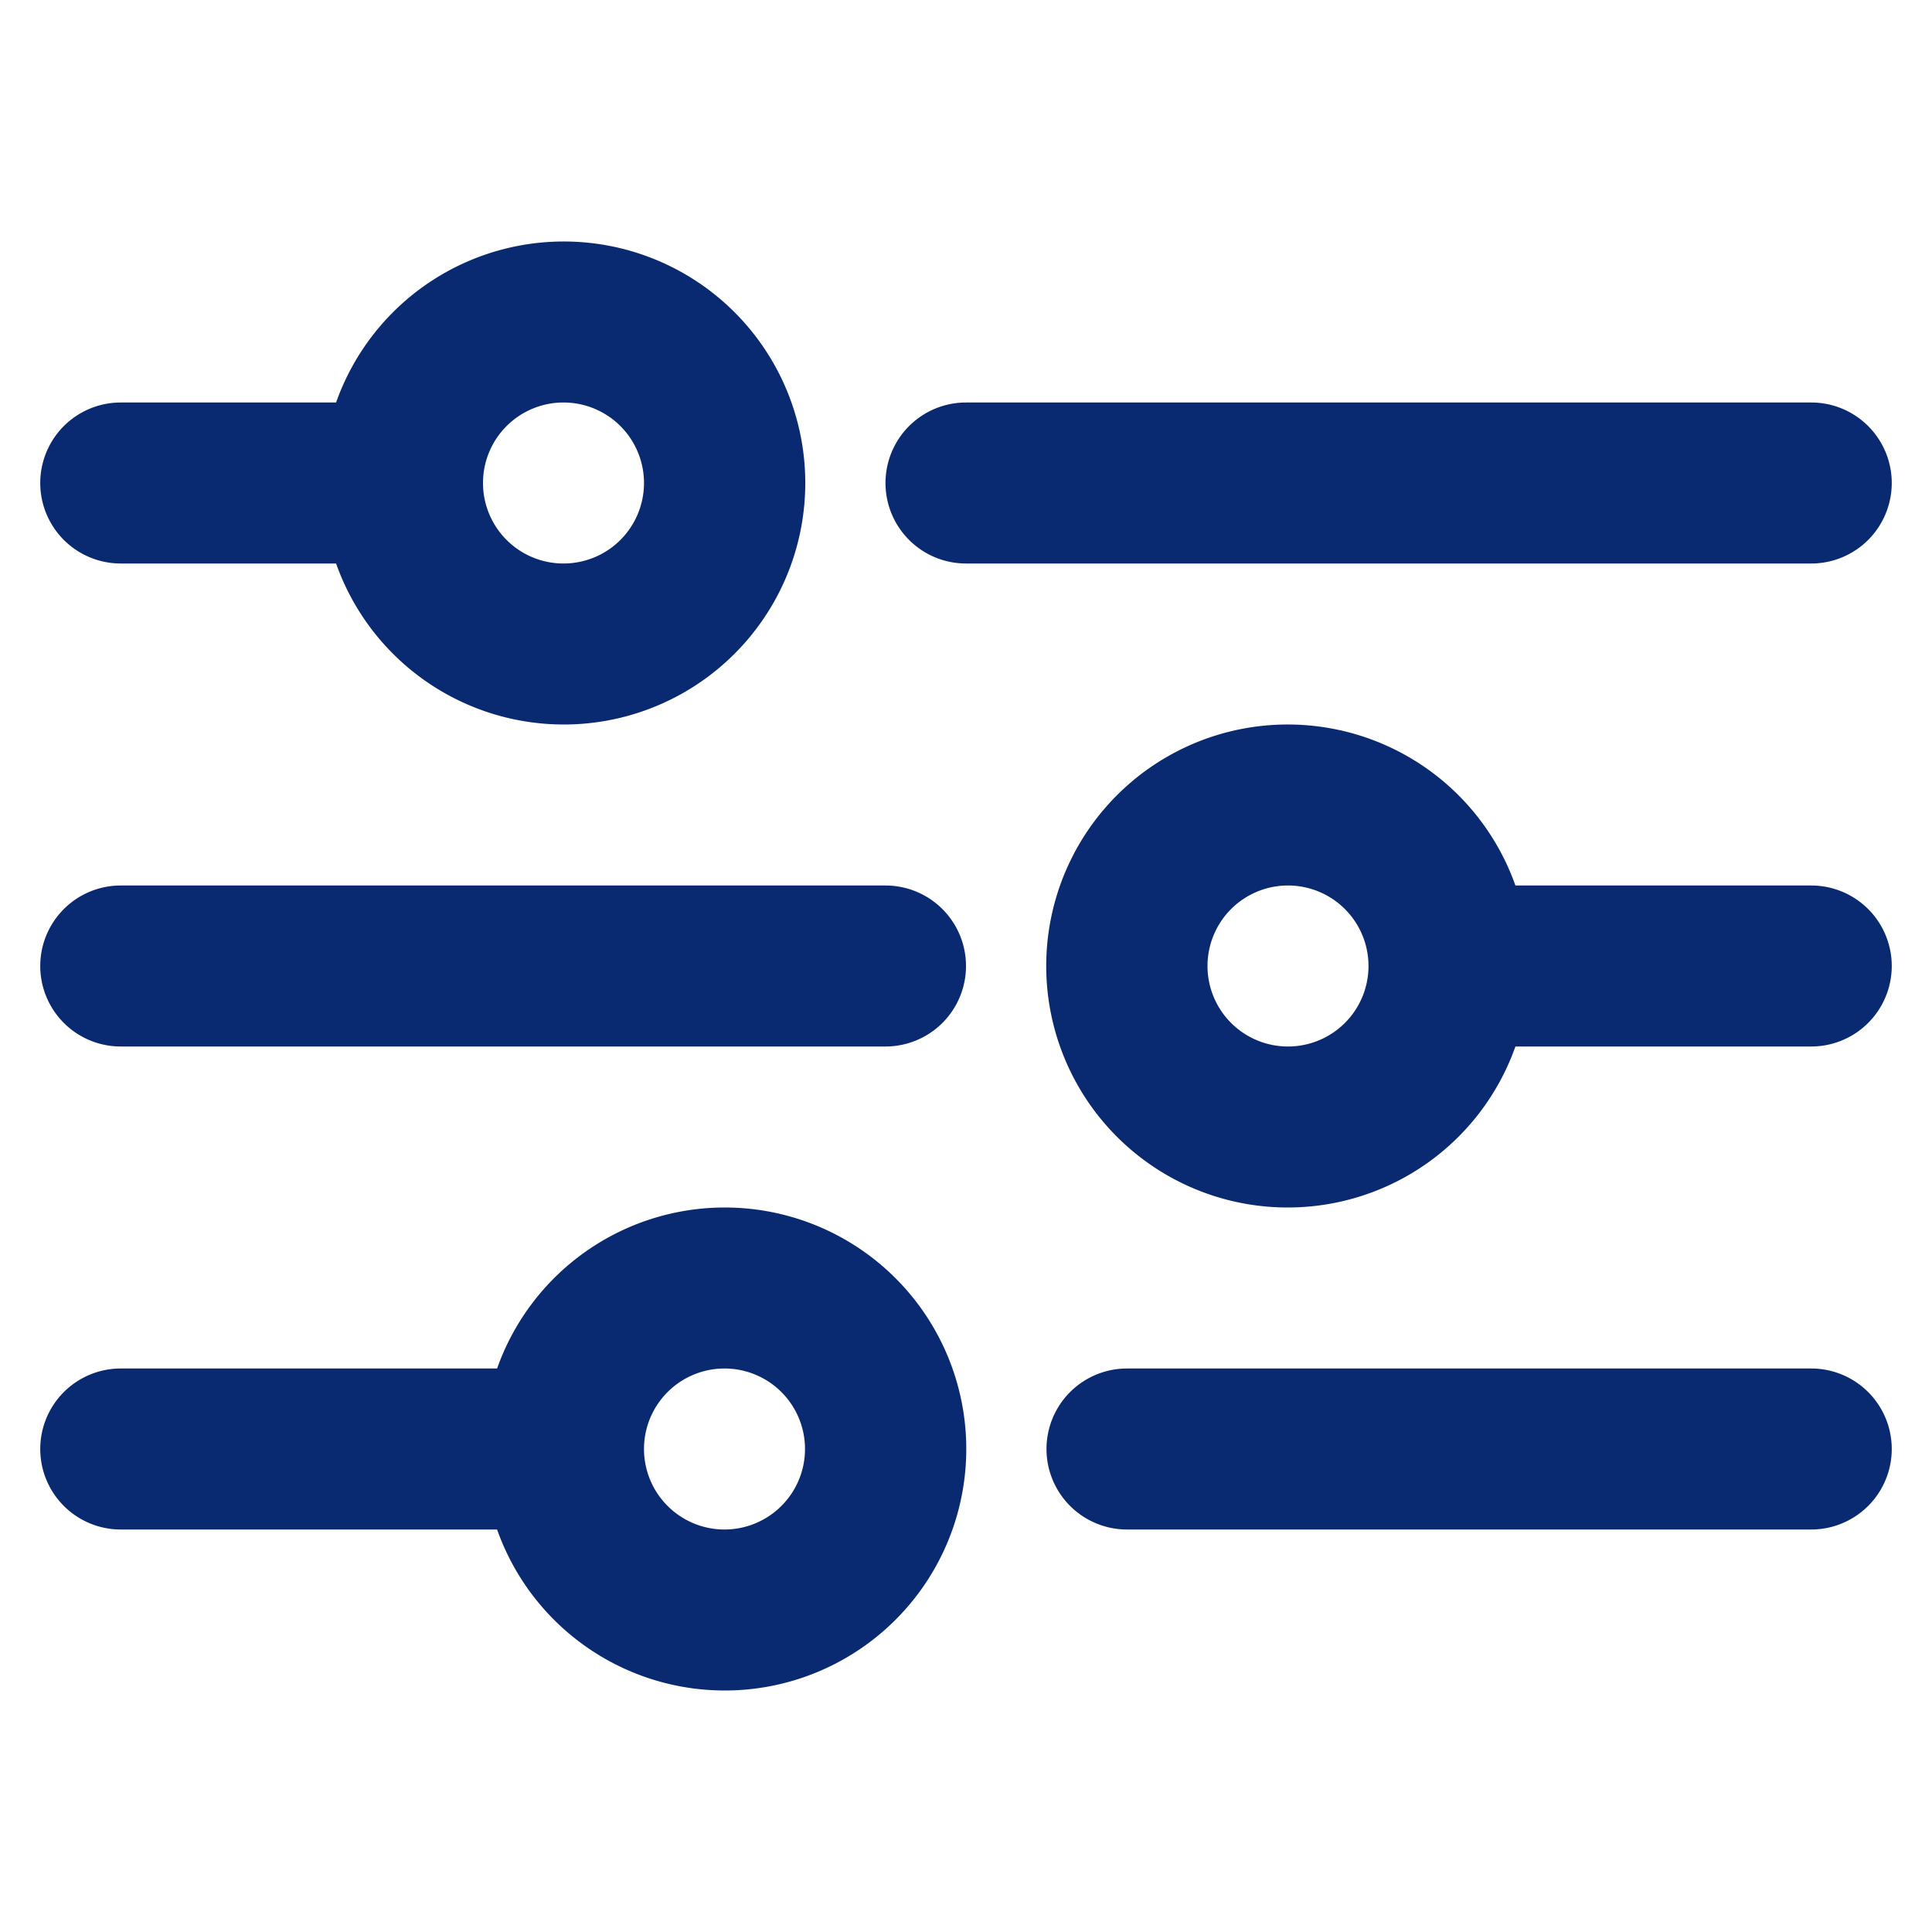
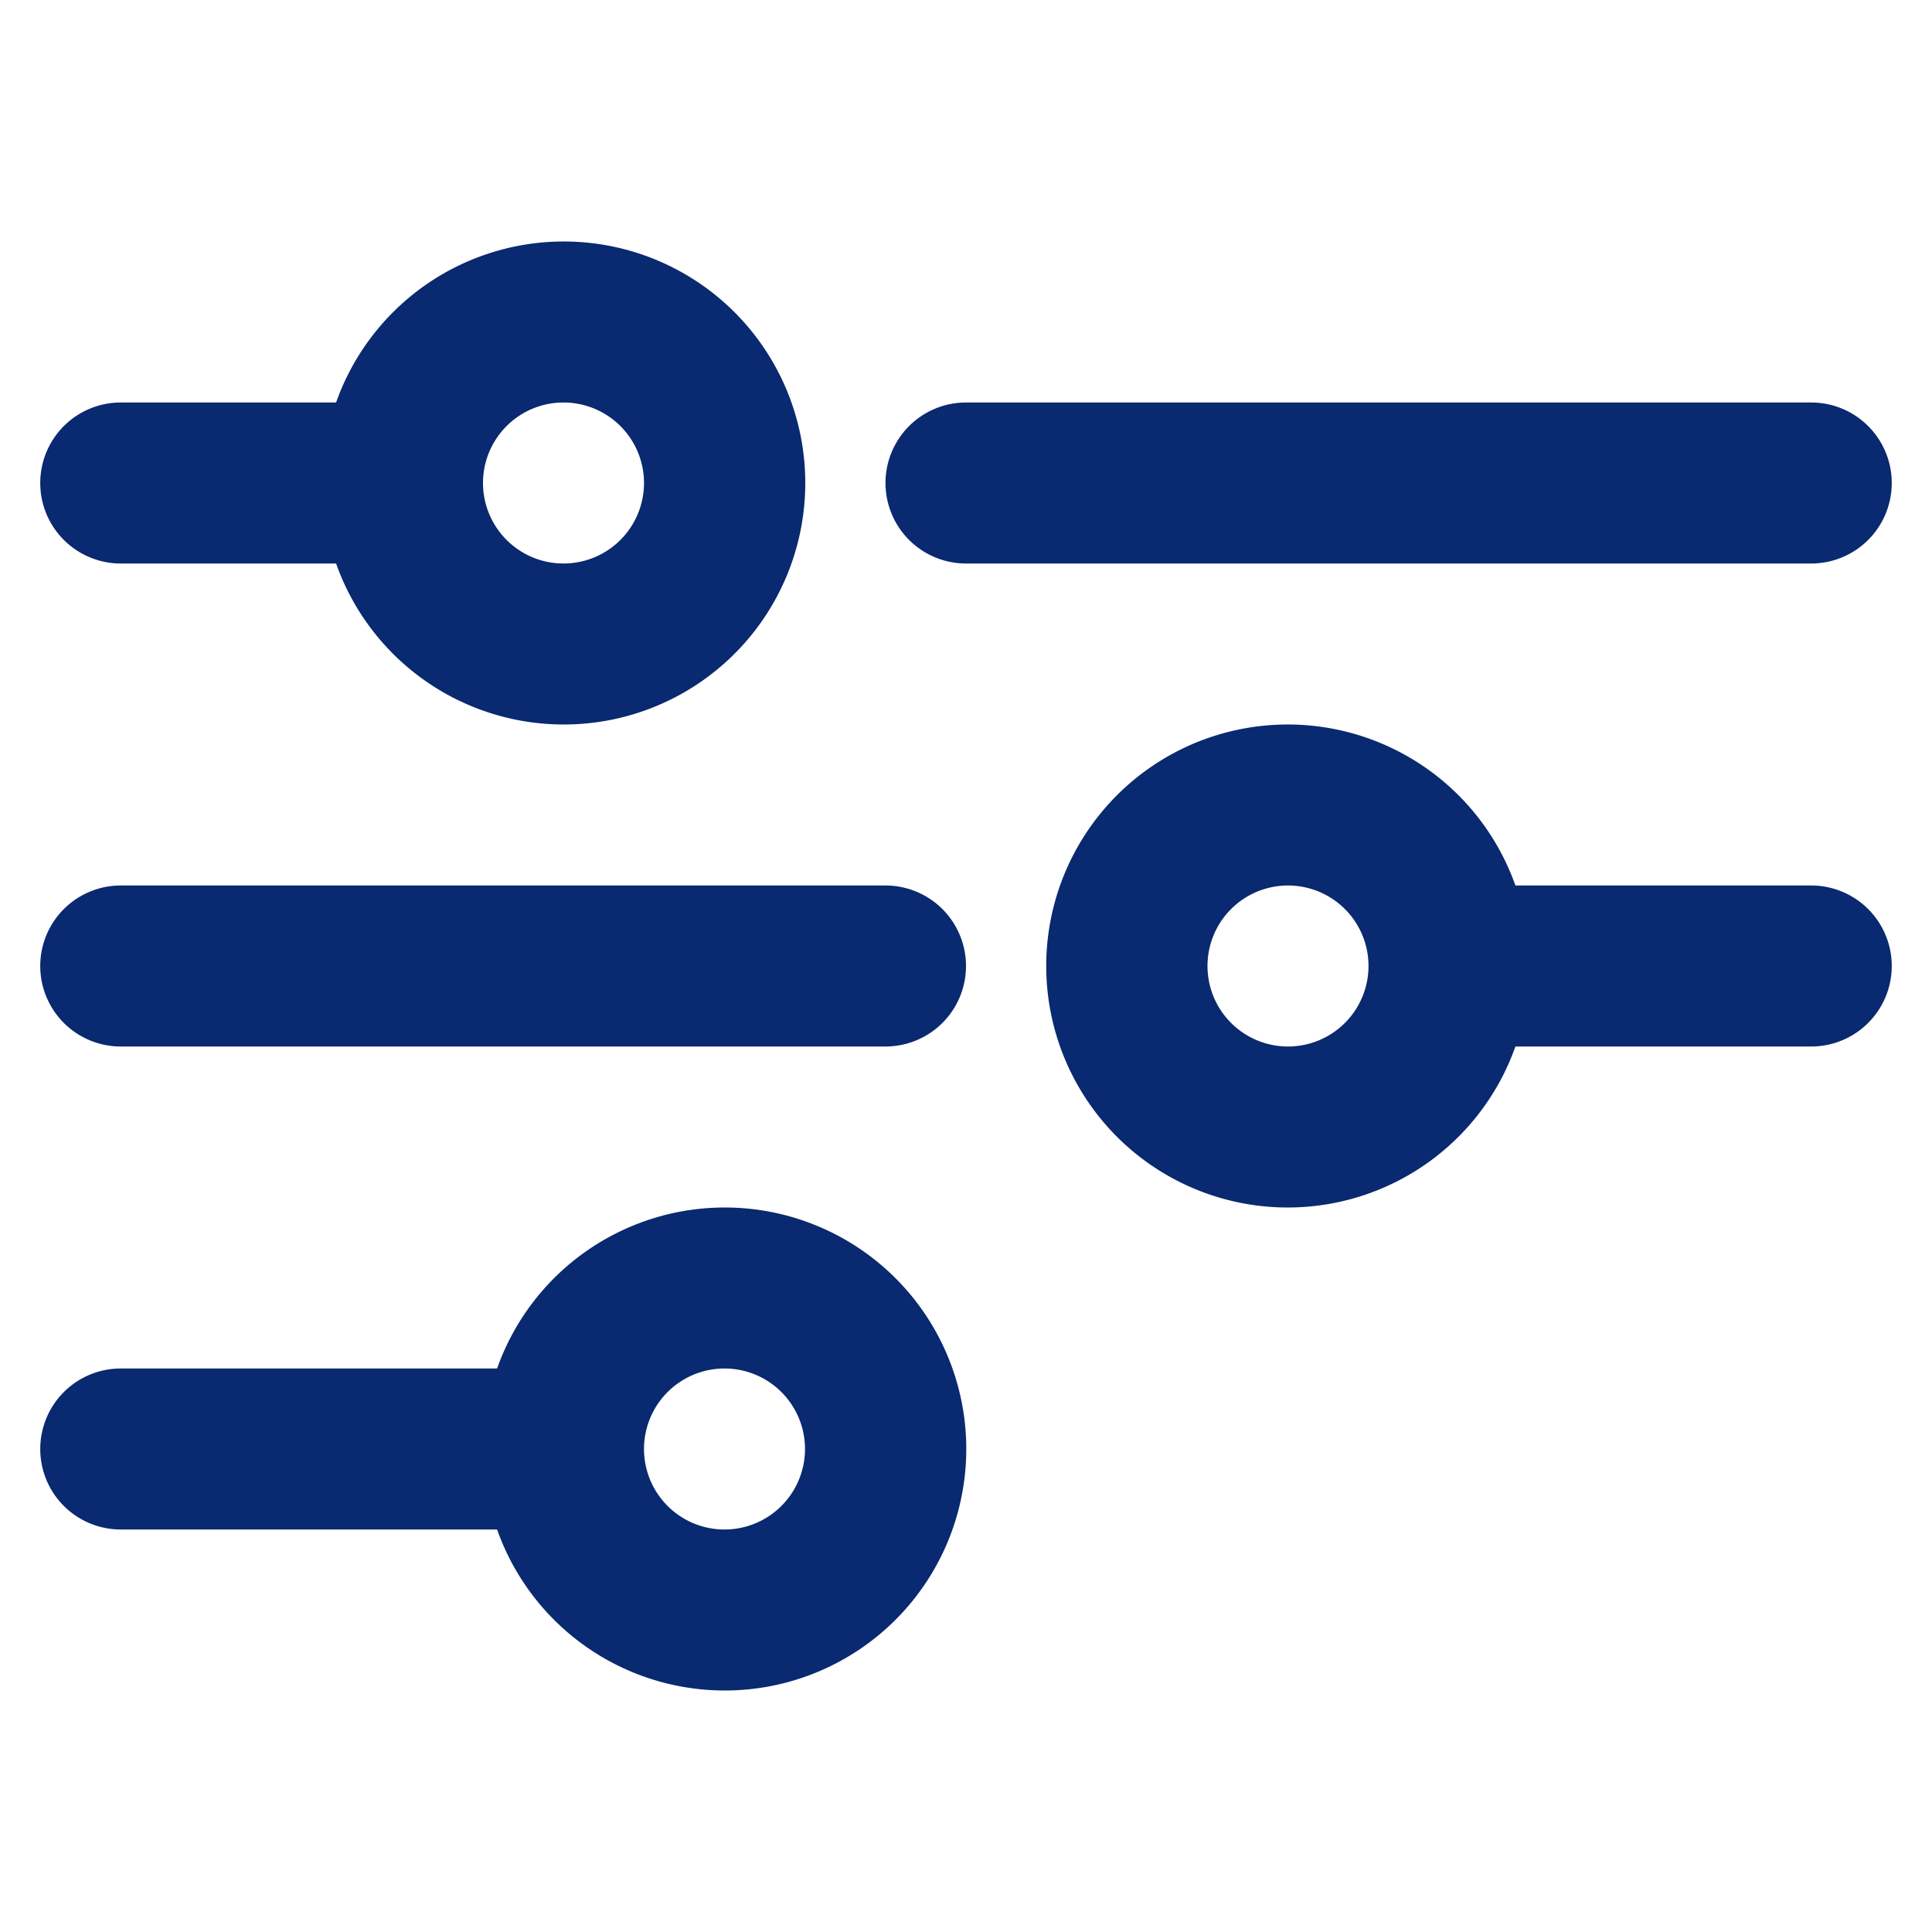
<svg xmlns="http://www.w3.org/2000/svg" fill="#092970" data-name="Layer 1" id="Layer_1" viewBox="0 0 48 48">
  <title />
  <path d="M47,12a2,2,0,0,0-2-2H24a2,2,0,0,0,0,4H45A2,2,0,0,0,47,12Z" />
  <path d="M3,14H8.35a6,6,0,1,0,0-4H3a2,2,0,0,0,0,4Zm11-4a2,2,0,1,1-2,2A2,2,0,0,1,14,10Z" />
  <path d="M45,22H37.65a6,6,0,1,0,0,4H45a2,2,0,0,0,0-4ZM32,26a2,2,0,1,1,2-2A2,2,0,0,1,32,26Z" />
  <path d="M22,22H3a2,2,0,0,0,0,4H22a2,2,0,0,0,0-4Z" />
-   <path d="M45,34H28a2,2,0,0,0,0,4H45a2,2,0,0,0,0-4Z" />
  <path d="M18,30a6,6,0,0,0-5.65,4H3a2,2,0,0,0,0,4h9.35A6,6,0,1,0,18,30Zm0,8a2,2,0,1,1,2-2A2,2,0,0,1,18,38Z" />
</svg>